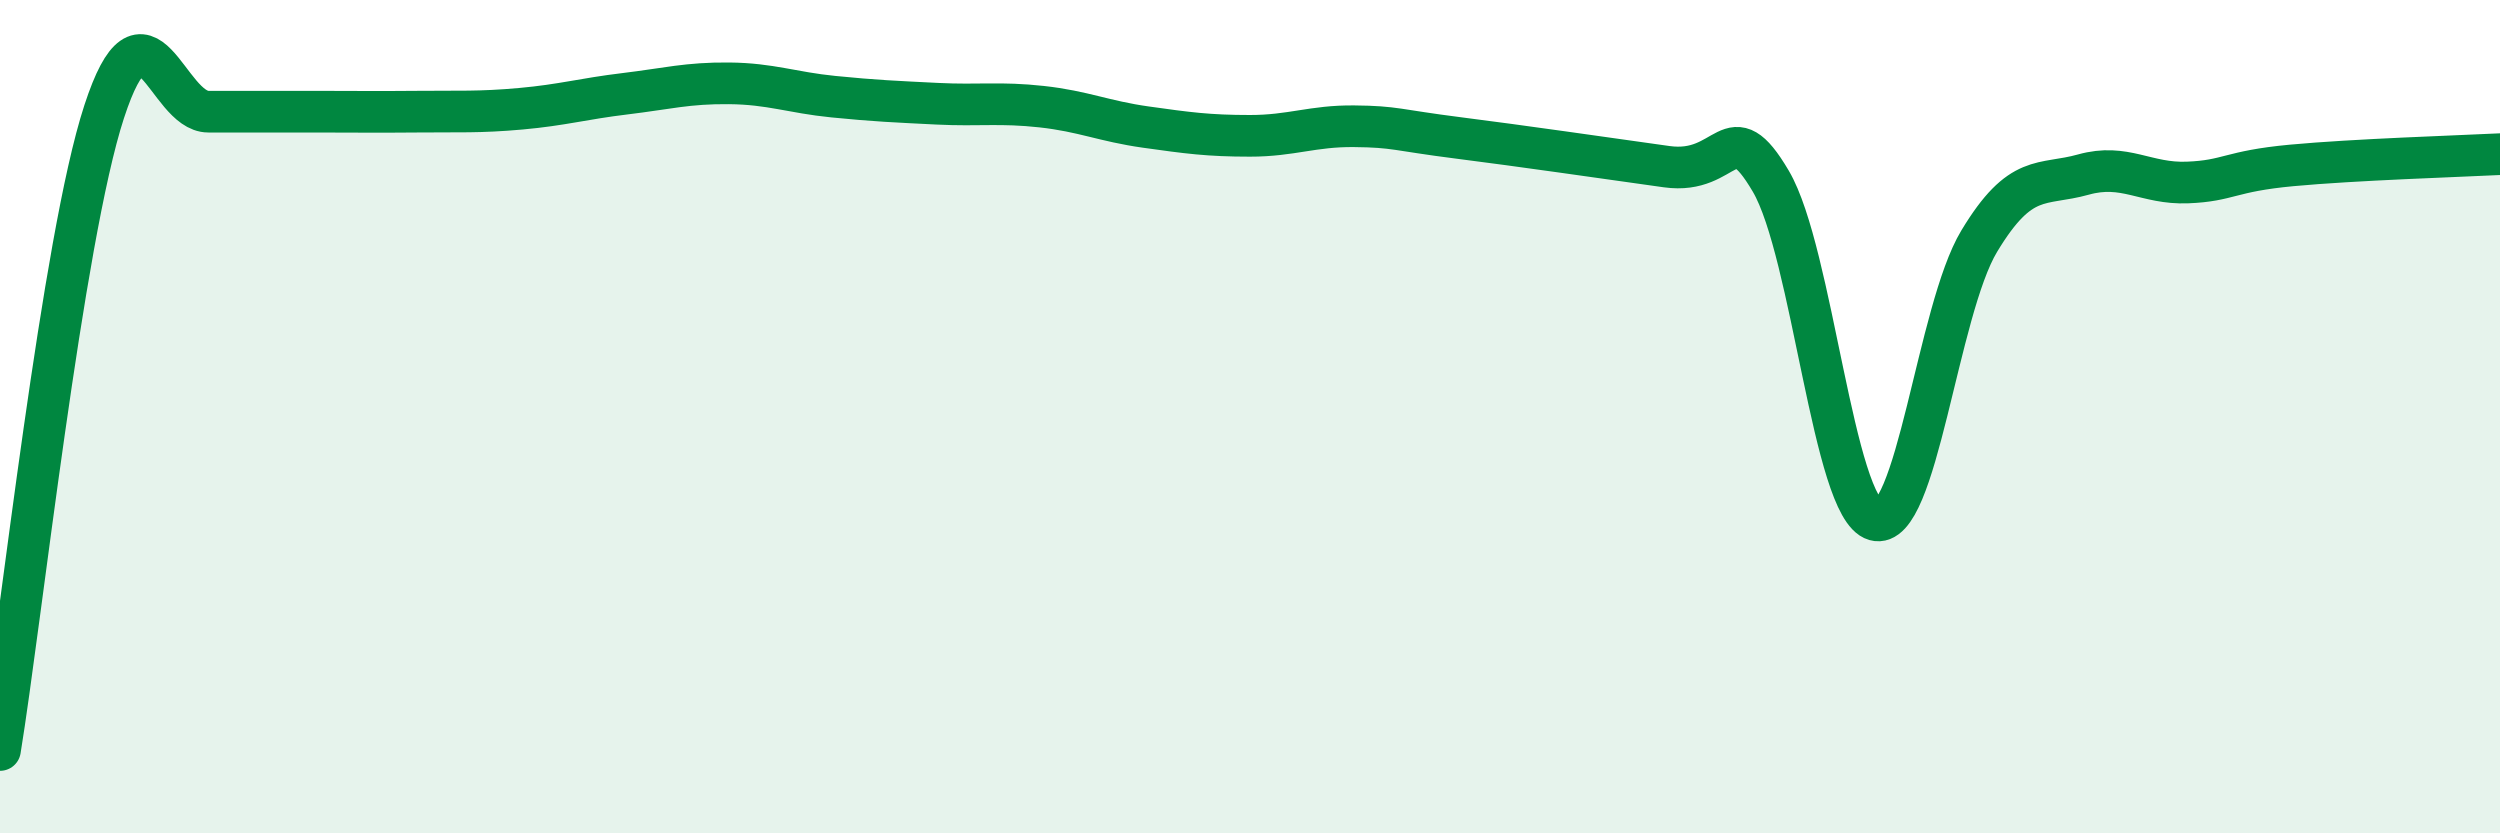
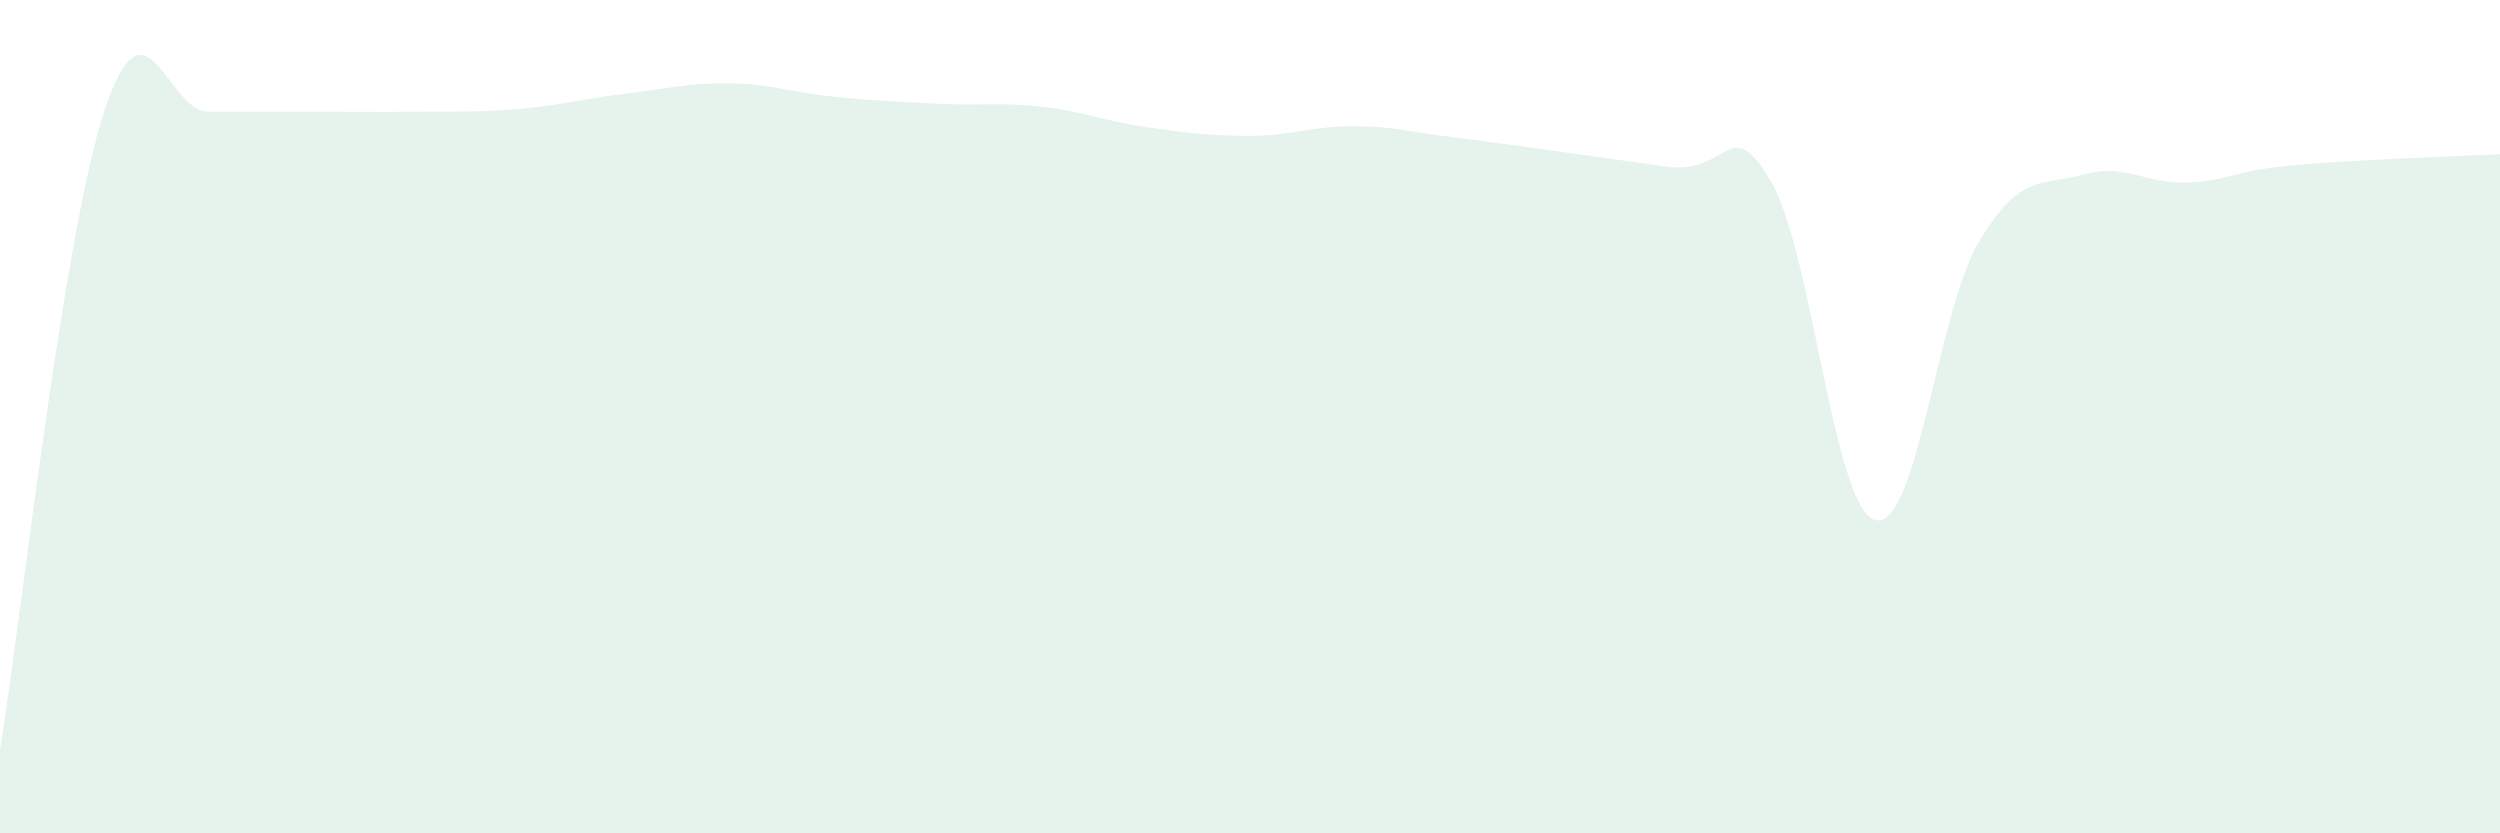
<svg xmlns="http://www.w3.org/2000/svg" width="60" height="20" viewBox="0 0 60 20">
  <path d="M 0,18 C 0.5,14.94 1.5,5.74 2.5,2.68 C 3.5,-0.38 4,2.68 5,2.68 C 6,2.68 6.5,2.68 7.5,2.68 C 8.5,2.68 9,2.69 10,2.68 C 11,2.67 11.5,2.7 12.5,2.61 C 13.5,2.52 14,2.37 15,2.25 C 16,2.13 16.5,1.99 17.5,2 C 18.5,2.01 19,2.22 20,2.32 C 21,2.42 21.5,2.44 22.5,2.49 C 23.5,2.54 24,2.45 25,2.56 C 26,2.67 26.5,2.91 27.5,3.05 C 28.5,3.19 29,3.26 30,3.26 C 31,3.26 31.5,3.02 32.5,3.03 C 33.5,3.04 33.5,3.12 35,3.31 C 36.5,3.5 38.5,3.79 40,4 C 41.5,4.21 41.5,2.65 42.5,4.35 C 43.5,6.05 44,12.19 45,12.48 C 46,12.77 46.5,7.45 47.5,5.79 C 48.5,4.13 49,4.47 50,4.19 C 51,3.91 51.5,4.42 52.5,4.38 C 53.5,4.34 53.5,4.11 55,3.97 C 56.5,3.83 59,3.75 60,3.7L60 20L0 20Z" fill="#008740" opacity="0.1" stroke-linecap="round" stroke-linejoin="round" />
-   <path d="M 0,18 C 0.5,14.94 1.5,5.74 2.5,2.68 C 3.5,-0.38 4,2.68 5,2.68 C 6,2.68 6.5,2.68 7.5,2.68 C 8.5,2.68 9,2.69 10,2.68 C 11,2.67 11.5,2.7 12.5,2.61 C 13.5,2.52 14,2.37 15,2.25 C 16,2.13 16.5,1.99 17.5,2 C 18.5,2.01 19,2.22 20,2.32 C 21,2.42 21.5,2.44 22.5,2.49 C 23.5,2.54 24,2.45 25,2.56 C 26,2.67 26.5,2.91 27.5,3.05 C 28.5,3.19 29,3.26 30,3.26 C 31,3.26 31.5,3.02 32.5,3.03 C 33.5,3.04 33.5,3.12 35,3.31 C 36.5,3.5 38.5,3.79 40,4 C 41.5,4.21 41.5,2.65 42.5,4.35 C 43.5,6.05 44,12.19 45,12.48 C 46,12.77 46.5,7.45 47.5,5.79 C 48.5,4.13 49,4.47 50,4.19 C 51,3.91 51.5,4.42 52.5,4.38 C 53.5,4.34 53.5,4.11 55,3.97 C 56.5,3.83 59,3.75 60,3.7" stroke="#008740" stroke-width="1" fill="none" stroke-linecap="round" stroke-linejoin="round" />
</svg>